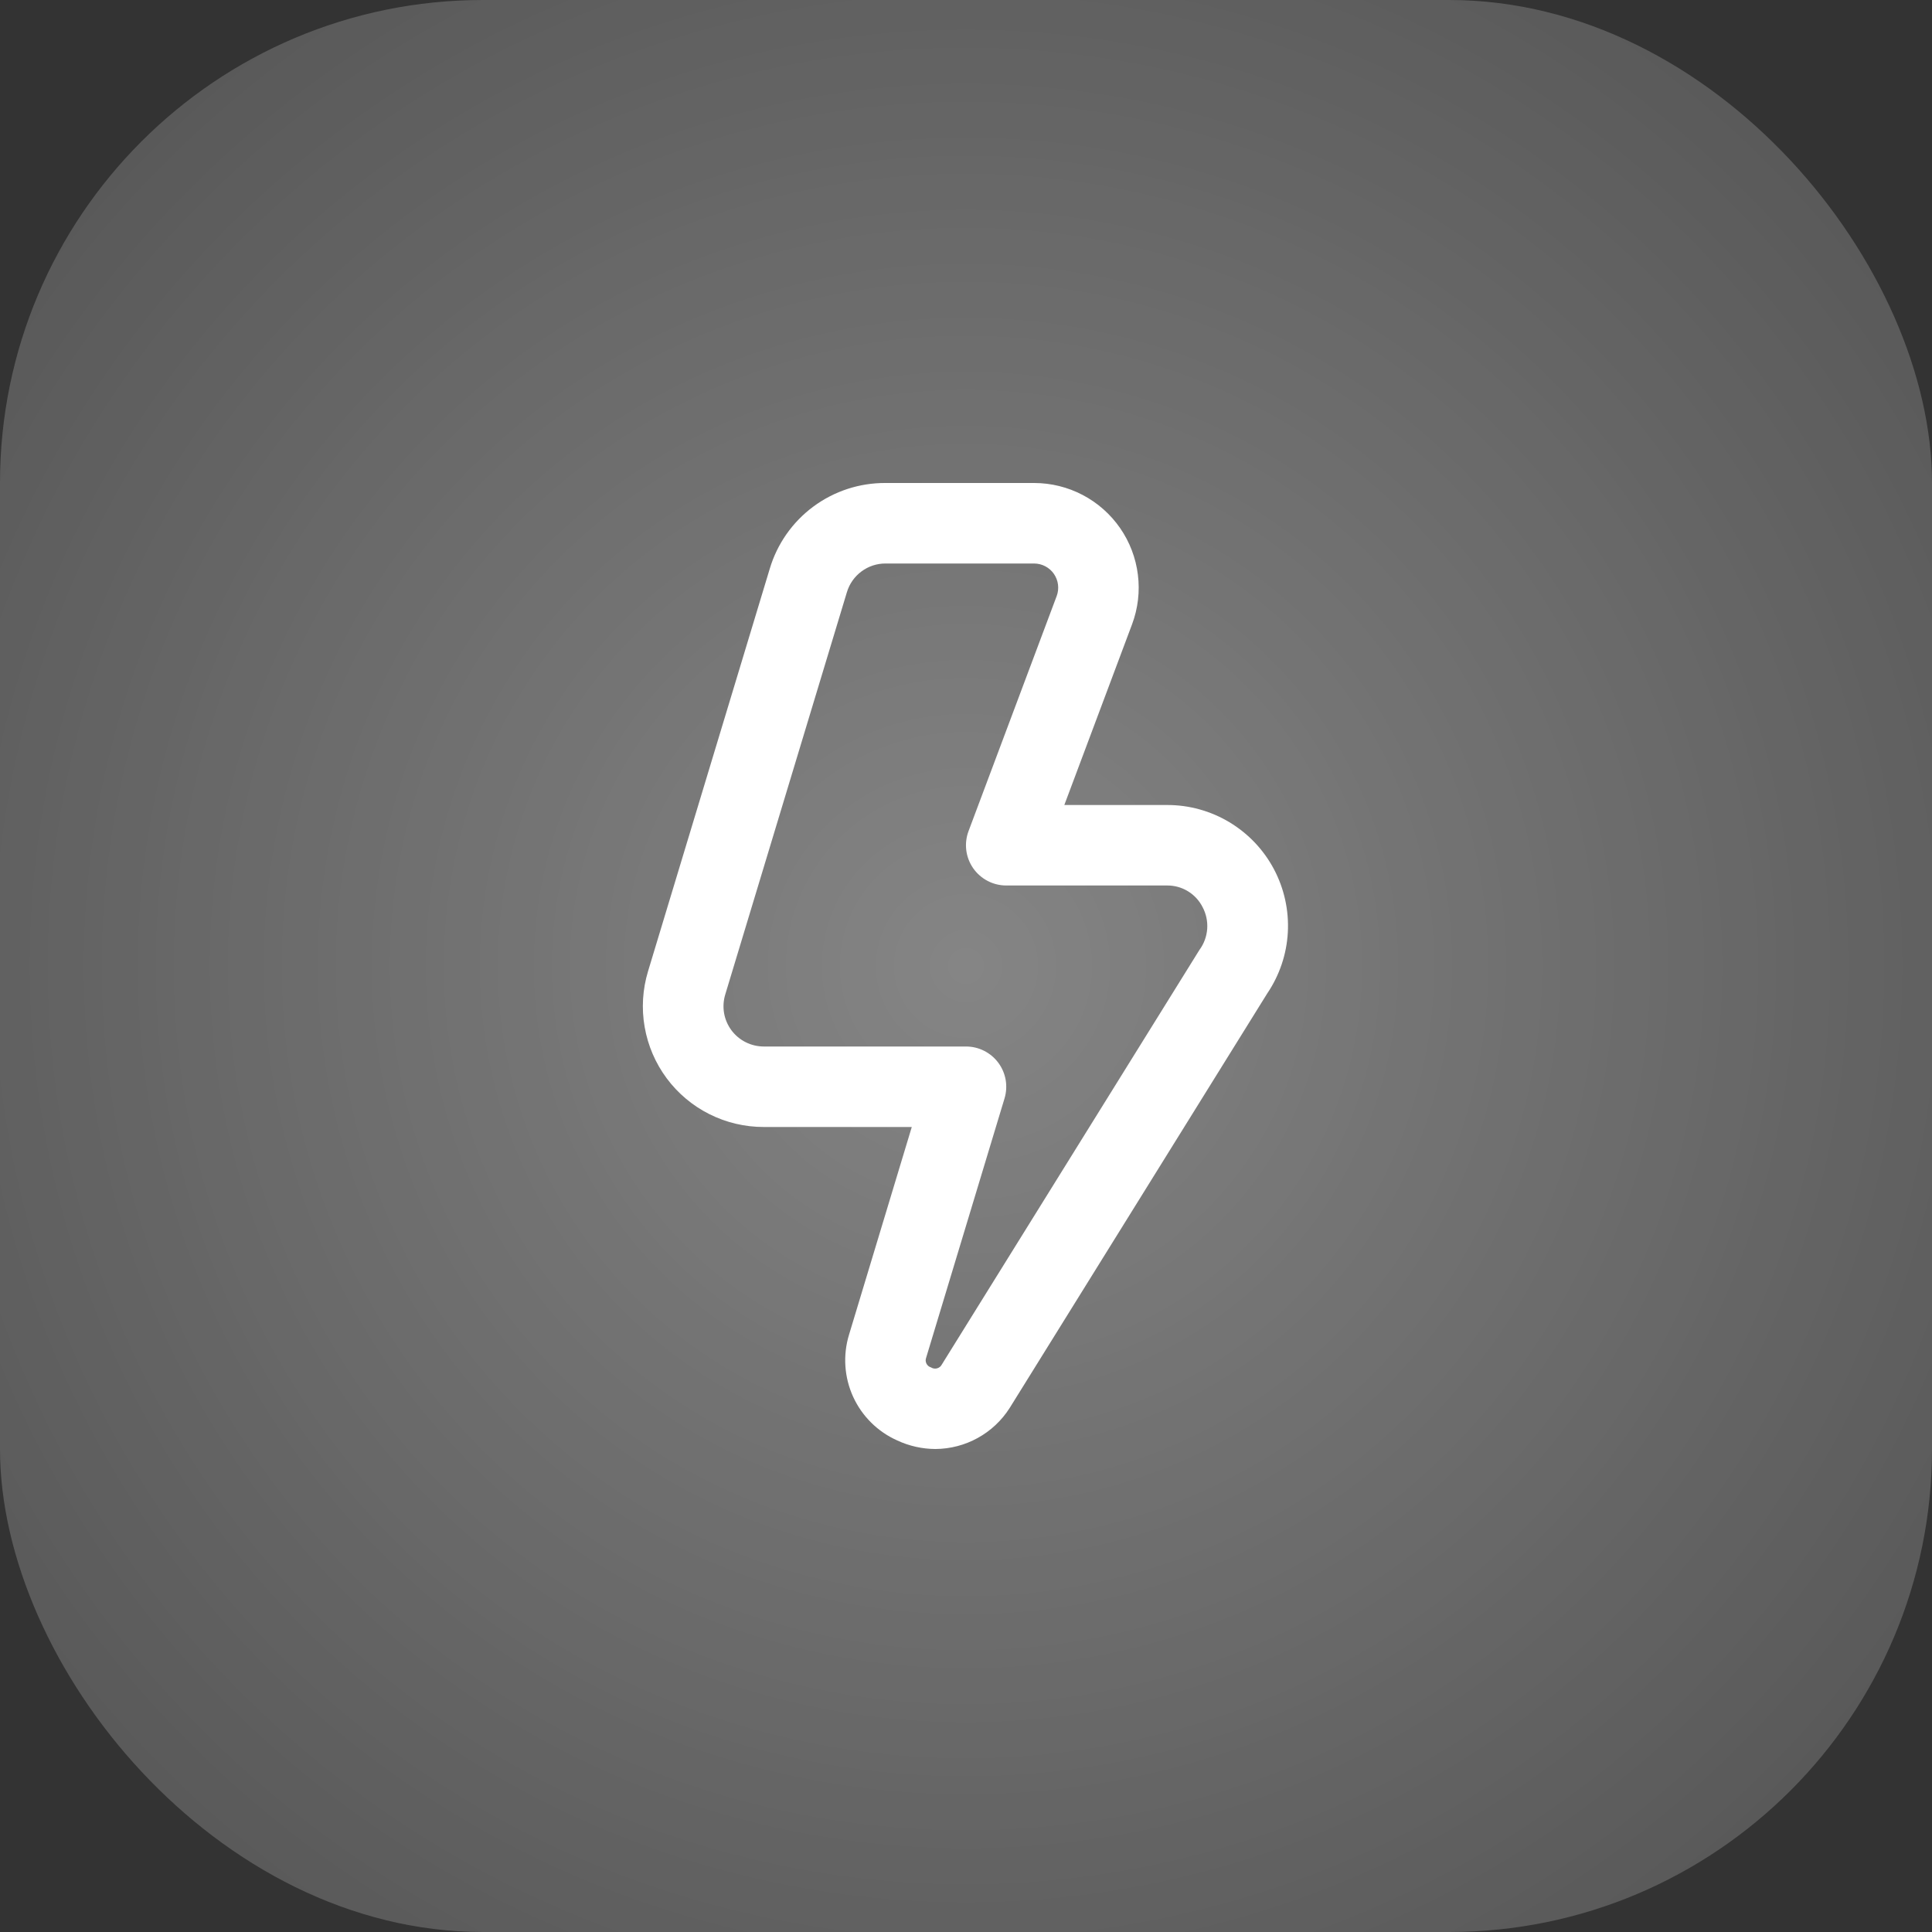
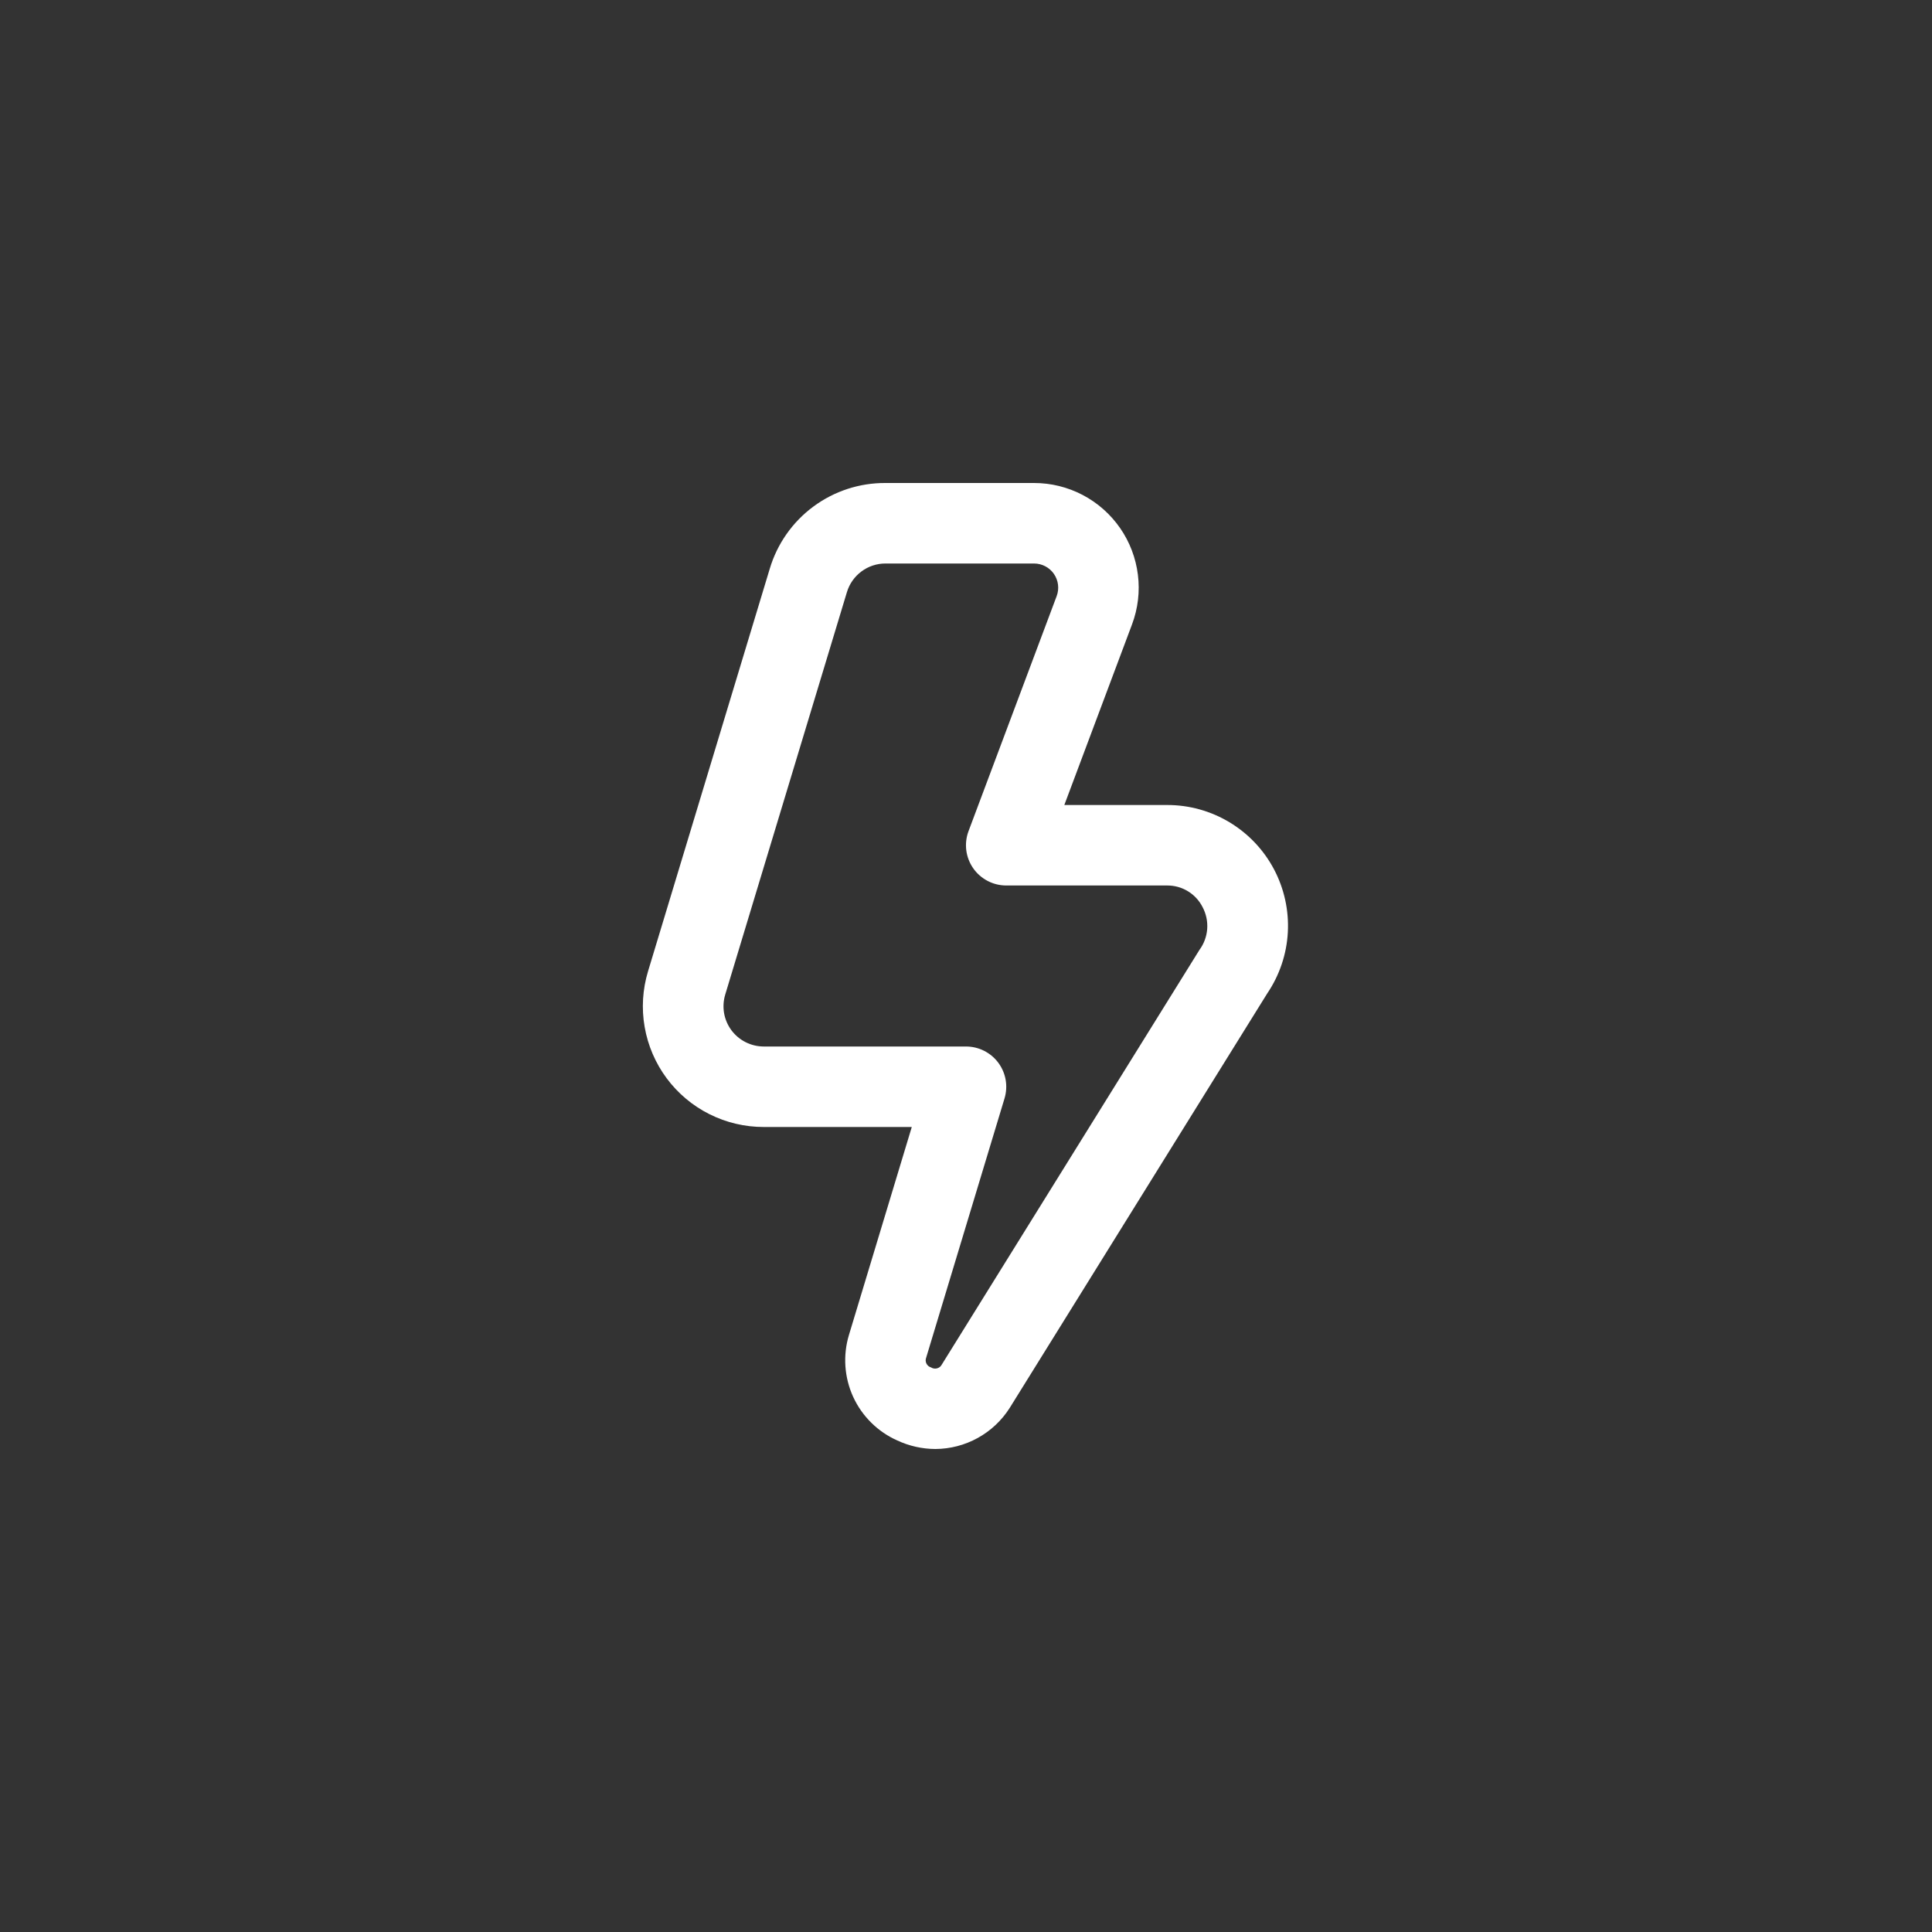
<svg xmlns="http://www.w3.org/2000/svg" width="64" height="64" viewBox="0 0 64 64" fill="none">
  <rect x="0" y="0" width="64" height="64" fill="#333333" stroke="none" />
-   <rect y="-0" width="64" height="64" rx="16" fill="white" fill-opacity="0.15" />
-   <rect y="-0" width="64" height="64" rx="16" fill="url(#paint0_radial_5_5614)" />
  <g clip-path="url(#clip0_5_5614)">
    <path d="M30.987 48C30.55 47.998 30.119 47.902 29.723 47.717C29.076 47.429 28.557 46.915 28.262 46.272C27.968 45.628 27.918 44.899 28.123 44.221L30.204 37.333H25.3C24.675 37.334 24.059 37.188 23.5 36.908C22.942 36.628 22.457 36.221 22.084 35.719C21.712 35.218 21.462 34.636 21.355 34.02C21.247 33.405 21.286 32.773 21.467 32.175L25.499 18.841C25.744 18.017 26.251 17.294 26.942 16.782C27.634 16.269 28.473 15.995 29.333 16H34.257C34.817 16 35.368 16.136 35.864 16.396C36.36 16.656 36.785 17.032 37.104 17.492C37.423 17.952 37.625 18.482 37.694 19.038C37.764 19.593 37.697 20.157 37.501 20.681L35.257 26.667H38.667C39.393 26.666 40.106 26.864 40.729 27.239C41.352 27.614 41.861 28.151 42.201 28.793C42.541 29.435 42.7 30.158 42.661 30.884C42.622 31.609 42.385 32.31 41.977 32.912L33.444 46.645C33.18 47.058 32.817 47.399 32.388 47.635C31.959 47.872 31.477 47.997 30.987 48ZM29.333 18.667C29.047 18.666 28.768 18.758 28.538 18.929C28.308 19.099 28.139 19.339 28.056 19.613L24.024 32.947C23.964 33.146 23.951 33.356 23.986 33.562C24.022 33.767 24.105 33.96 24.229 34.128C24.353 34.295 24.515 34.431 24.701 34.524C24.887 34.618 25.092 34.666 25.3 34.667H32C32.208 34.667 32.413 34.715 32.599 34.809C32.785 34.903 32.947 35.038 33.071 35.206C33.195 35.373 33.278 35.567 33.314 35.772C33.349 35.977 33.336 36.187 33.276 36.387L30.68 44.976C30.668 45.008 30.663 45.041 30.664 45.075C30.666 45.109 30.675 45.142 30.69 45.172C30.705 45.202 30.727 45.229 30.753 45.251C30.779 45.272 30.809 45.288 30.841 45.297C30.871 45.316 30.904 45.329 30.939 45.334C30.973 45.339 31.009 45.337 31.042 45.328C31.076 45.319 31.108 45.303 31.135 45.281C31.162 45.259 31.184 45.231 31.2 45.2L39.733 31.467C39.883 31.264 39.971 31.024 39.99 30.773C40.008 30.522 39.955 30.271 39.837 30.049C39.728 29.833 39.56 29.651 39.354 29.525C39.147 29.398 38.909 29.332 38.667 29.333H33.333C33.118 29.333 32.906 29.281 32.715 29.181C32.524 29.081 32.36 28.937 32.237 28.76C32.114 28.583 32.036 28.378 32.009 28.165C31.983 27.951 32.008 27.734 32.084 27.532L35.004 19.745C35.049 19.625 35.064 19.495 35.048 19.367C35.032 19.239 34.985 19.117 34.912 19.011C34.839 18.905 34.741 18.819 34.627 18.759C34.513 18.699 34.386 18.667 34.257 18.667H29.333Z" fill="white" />
  </g>
  <defs>
    <radialGradient id="paint0_radial_5_5614" cx="0" cy="0" r="1" gradientUnits="userSpaceOnUse" gradientTransform="translate(32 32) rotate(45) scale(45.255)">
      <stop stop-color="white" stop-opacity="0.3" />
      <stop offset="1" stop-color="white" stop-opacity="0" />
    </radialGradient>
    <clipPath id="clip0_5_5614">
      <rect width="32" height="32" fill="white" transform="translate(16 16)" />
    </clipPath>
  </defs>
</svg>